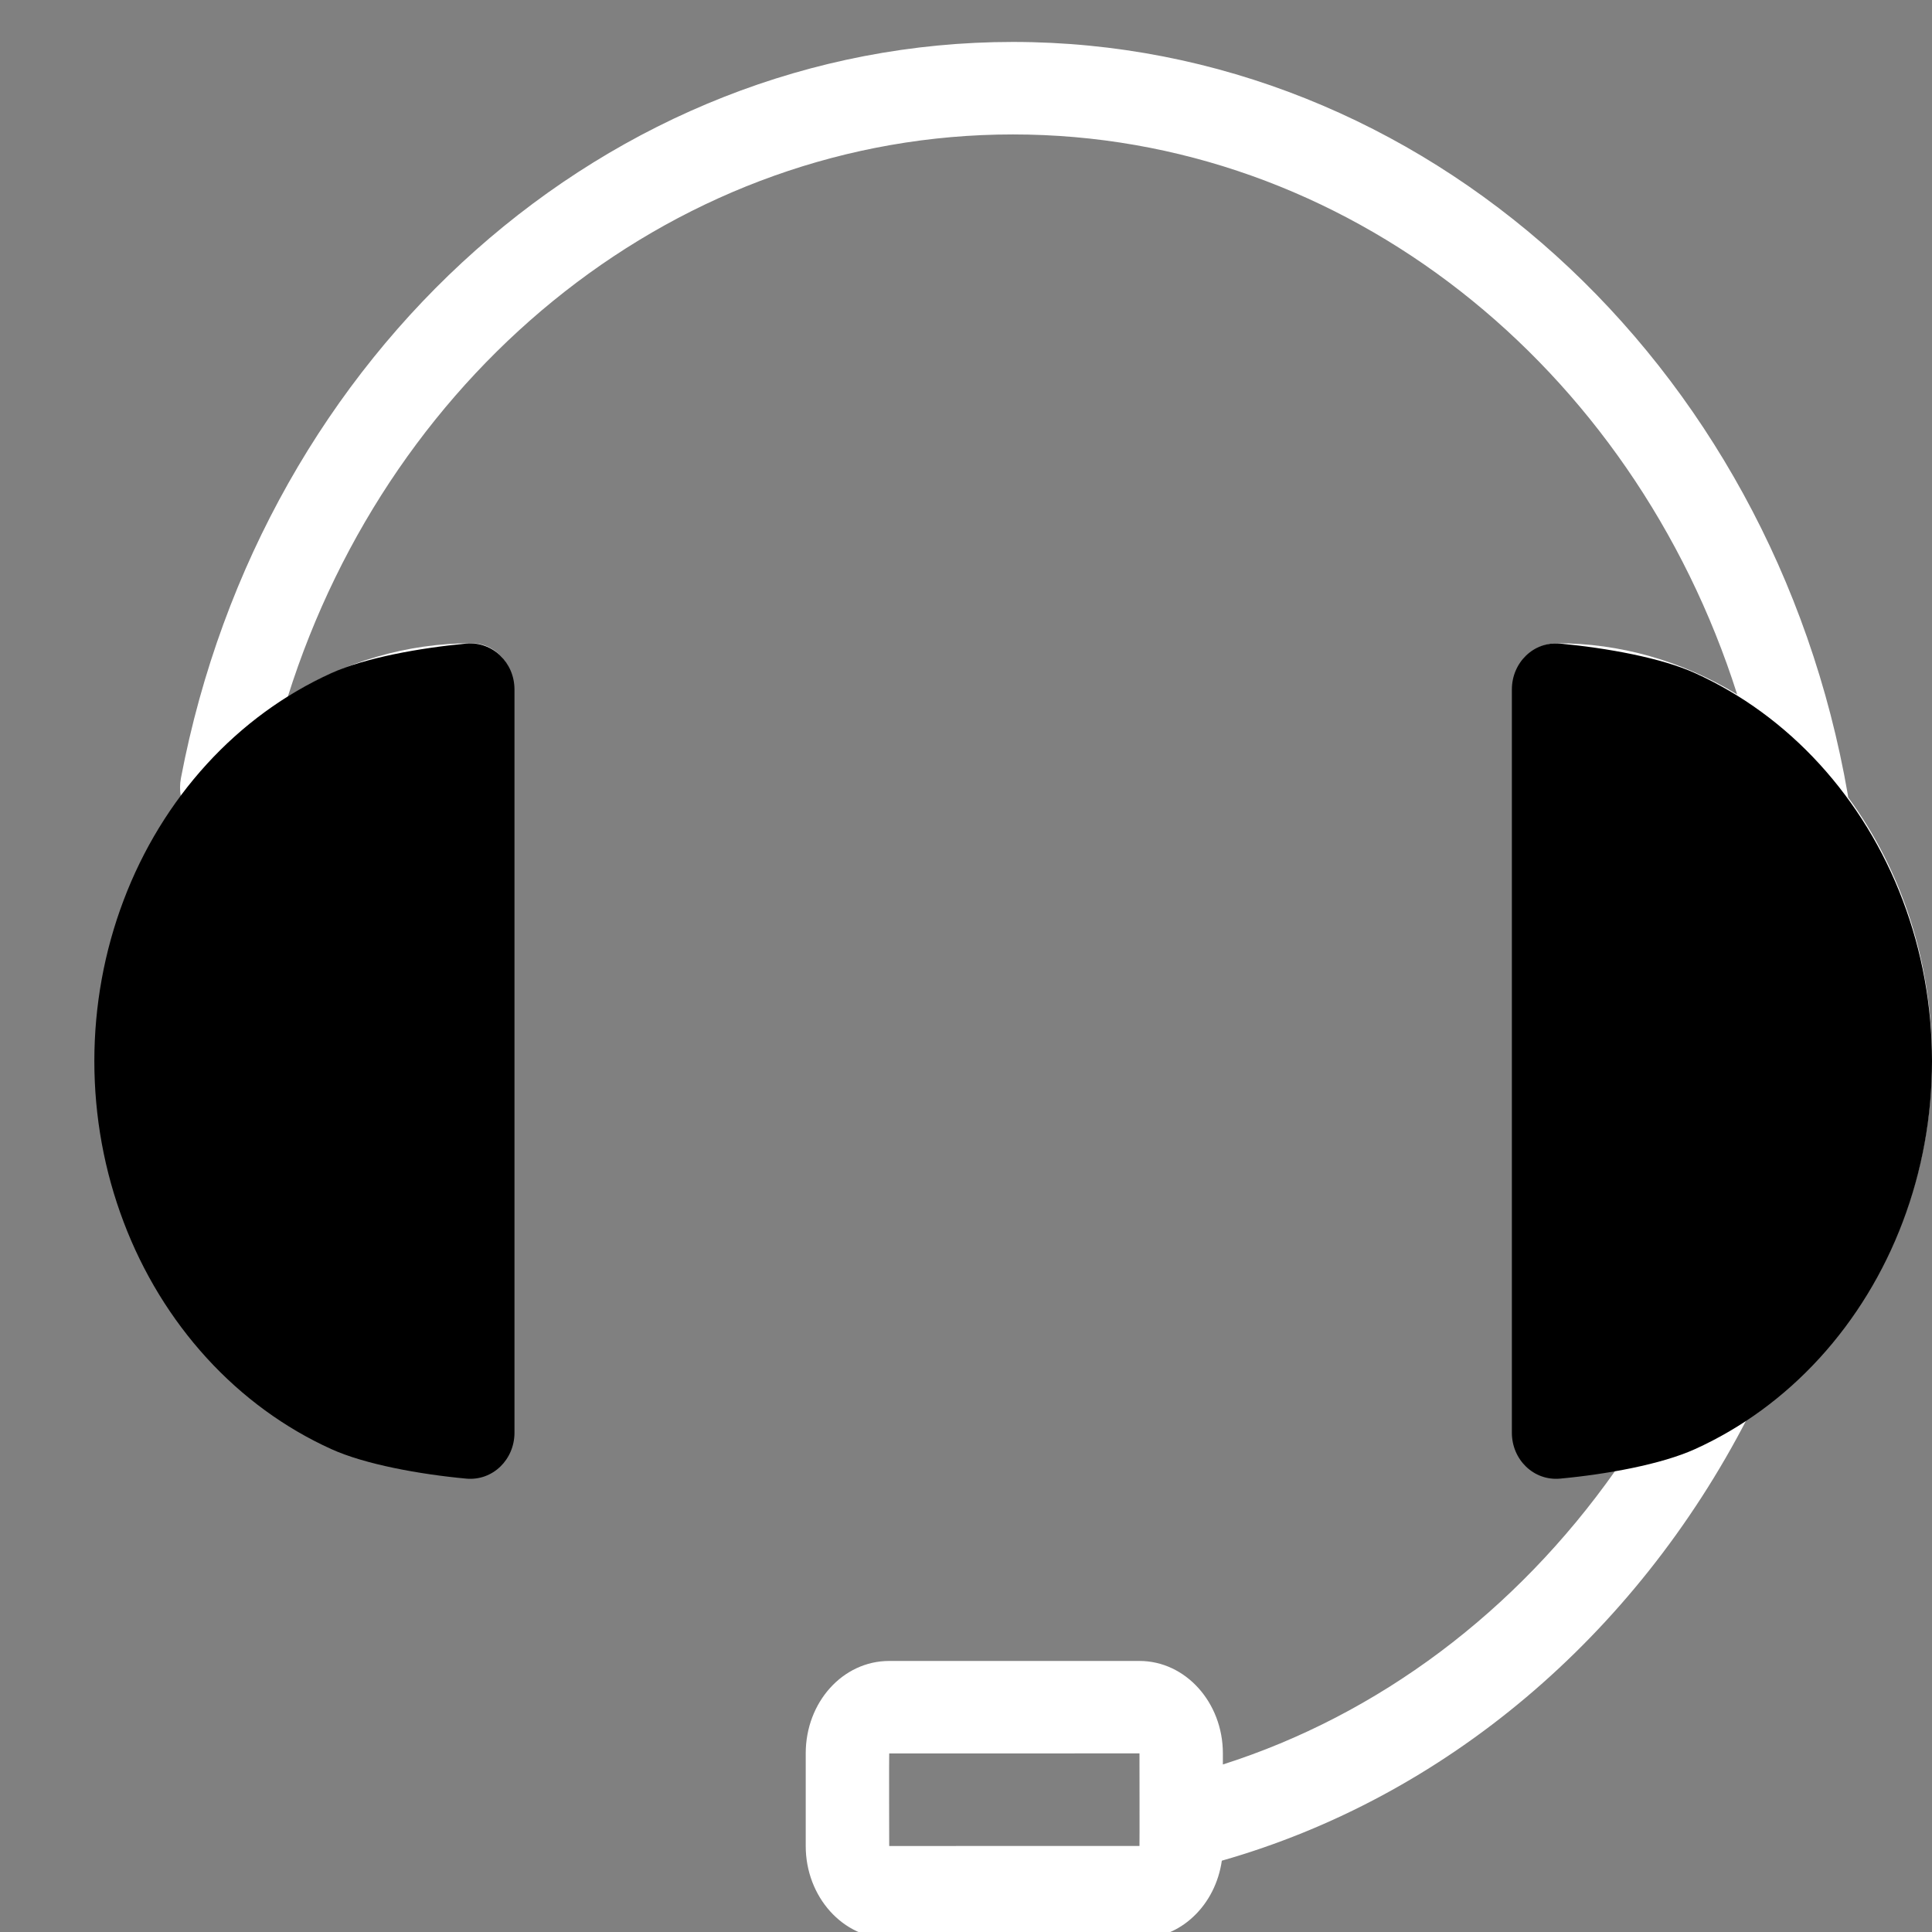
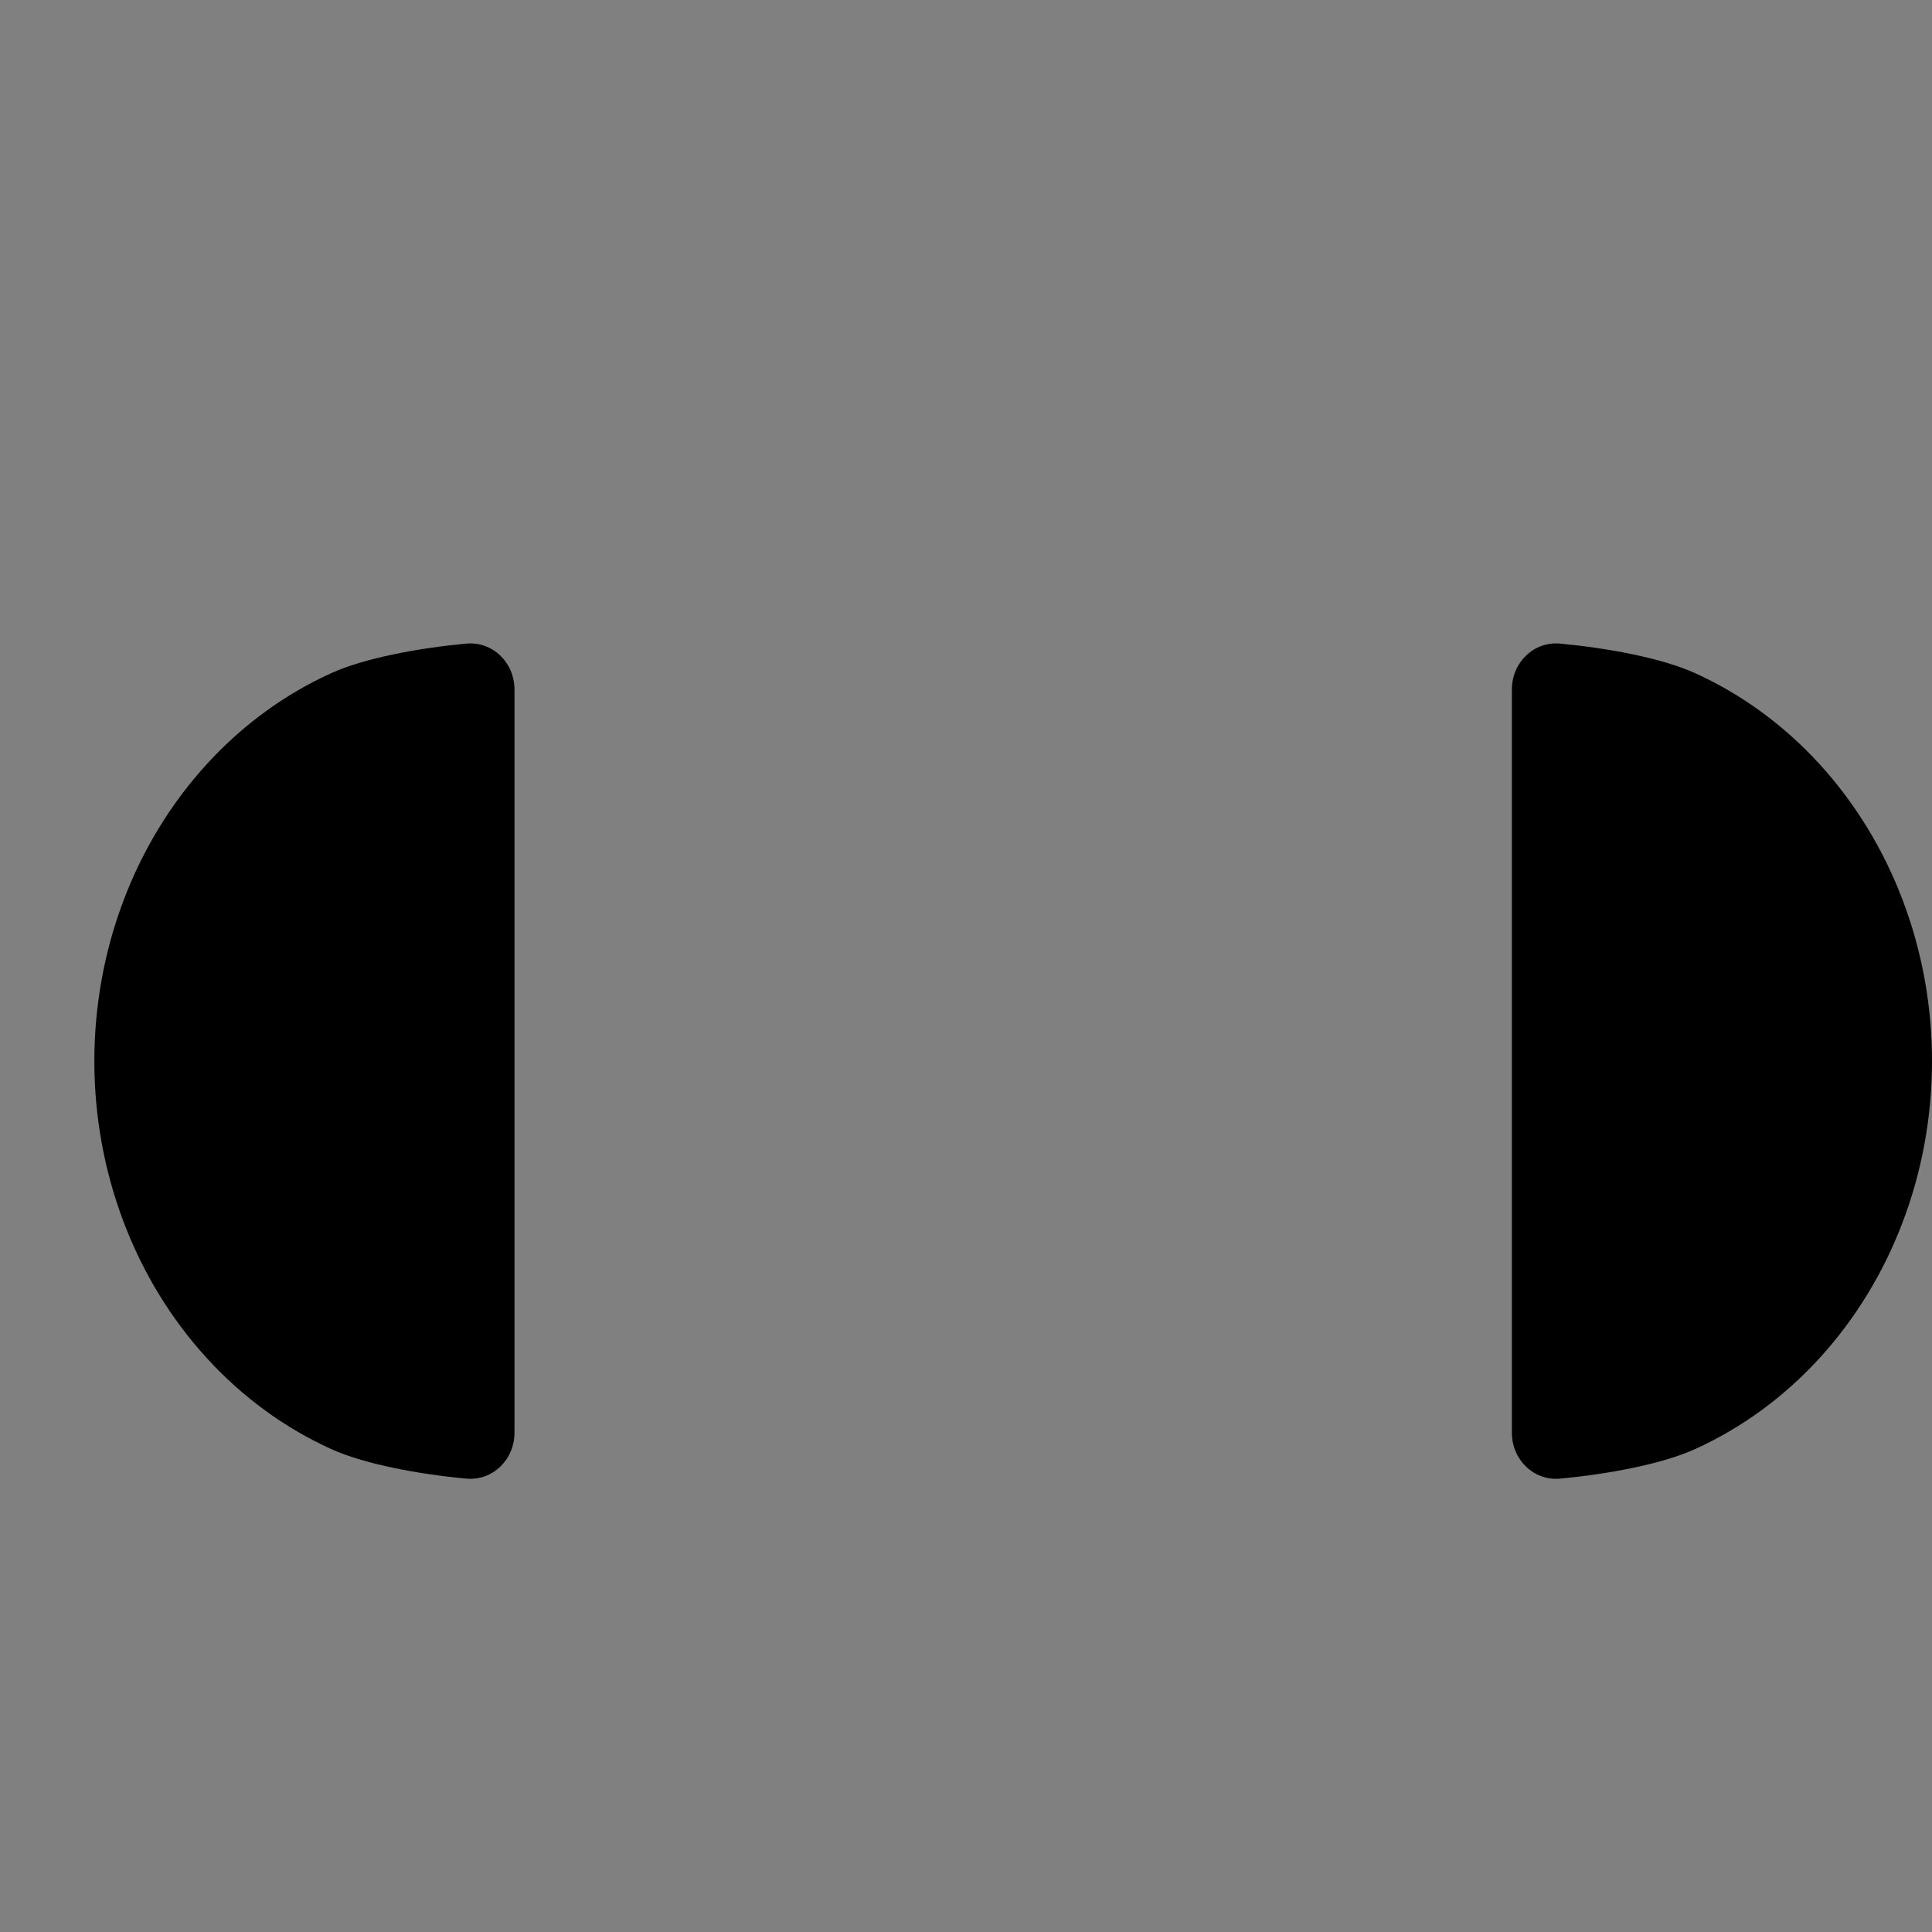
<svg xmlns="http://www.w3.org/2000/svg" width="24" height="24" viewBox="0 0 24 24" fill="none">
  <rect x="0" y="0" width="24" height="24" fill="#808080" stroke="none" />
  <g clip-path="url(#clip0_971_35363)">
-     <path d="M11.046 22.932C11.046 22.931 14.155 22.931 14.155 22.931C14.157 22.931 14.155 21.781 14.155 21.781C14.155 21.782 11.046 21.782 11.046 21.782C11.043 21.782 11.046 22.932 11.046 22.932ZM20.065 18.271C19.829 18.313 19.585 18.334 19.336 18.334C19.268 18.334 19.201 18.319 19.138 18.29C19.075 18.262 19.018 18.219 18.97 18.166C18.922 18.113 18.884 18.049 18.858 17.979C18.832 17.91 18.818 17.835 18.818 17.759V8.565C18.818 8.49 18.832 8.415 18.858 8.345C18.884 8.276 18.922 8.212 18.97 8.159C19.018 8.106 19.075 8.063 19.138 8.034C19.201 8.006 19.268 7.991 19.336 7.991C20.121 7.989 20.893 8.208 21.58 8.627C20.28 4.539 16.706 1.67 12.583 1.67C8.454 1.67 4.87 4.547 3.575 8.655C4.274 8.218 5.062 7.989 5.864 7.991C6.001 7.991 6.133 8.051 6.23 8.159C6.327 8.267 6.382 8.413 6.382 8.565V17.759C6.382 17.835 6.369 17.91 6.342 17.979C6.316 18.049 6.278 18.113 6.23 18.166C6.182 18.219 6.125 18.262 6.062 18.29C5.999 18.319 5.932 18.334 5.864 18.334C4.982 18.334 4.118 18.057 3.373 17.535C2.627 17.012 2.03 16.266 1.652 15.383C1.273 14.5 1.128 13.516 1.233 12.545C1.339 11.574 1.69 10.656 2.247 9.897C2.233 9.82 2.233 9.741 2.248 9.664C3.257 4.371 7.559 0.521 12.582 0.521C17.676 0.521 22.02 4.479 22.954 9.87L22.959 9.906C23.634 10.826 24.002 11.976 24 13.162C24 15.059 23.079 16.717 21.706 17.618C20.306 20.33 17.948 22.325 15.178 23.114C15.139 23.384 15.015 23.63 14.827 23.807C14.64 23.985 14.401 24.081 14.155 24.081H11.046C10.473 24.081 10.009 23.564 10.009 22.932V21.781C10.009 21.146 10.469 20.633 11.046 20.633H14.155C14.727 20.633 15.191 21.149 15.191 21.781V21.919C17.122 21.303 18.827 20.026 20.065 18.271ZM2.237 13.162C2.244 16.761 5.346 17.175 5.346 17.175V9.162C5.346 9.162 2.229 9.564 2.237 13.162ZM22.964 13.162C22.971 9.564 19.855 9.162 19.855 9.162V17.175C19.855 17.175 22.956 16.761 22.964 13.162Z" fill="white" style="fill:white;fill-opacity:1;" />
    <path d="M6.391 8.565C6.391 8.233 6.122 7.965 5.792 7.995C5.212 8.049 4.534 8.172 4.115 8.362C3.537 8.624 3.011 9.008 2.568 9.493C2.126 9.977 1.774 10.552 1.535 11.185C1.295 11.818 1.172 12.497 1.172 13.182C1.172 13.867 1.295 14.545 1.535 15.178C1.774 15.811 2.126 16.386 2.568 16.87C3.011 17.355 3.537 17.739 4.115 18.001C4.534 18.191 5.212 18.314 5.792 18.368C6.122 18.398 6.391 18.13 6.391 17.798V13.182V8.565Z" fill="#0375F0" style="fill:#0375F0;fill:color(display-p3 0.012 0.46 0.942);fill-opacity:1;" />
    <path d="M18.781 8.565C18.781 8.233 19.05 7.965 19.38 7.995C19.96 8.049 20.638 8.172 21.057 8.362C21.635 8.624 22.161 9.008 22.604 9.493C23.046 9.977 23.398 10.552 23.637 11.185C23.877 11.818 24 12.497 24 13.182C24 13.867 23.877 14.545 23.637 15.178C23.398 15.811 23.046 16.386 22.604 16.87C22.161 17.355 21.635 17.739 21.057 18.001C20.638 18.191 19.96 18.314 19.38 18.368C19.05 18.398 18.781 18.13 18.781 17.798V13.182V8.565Z" fill="#0375F0" style="fill:#0375F0;fill:color(display-p3 0.012 0.46 0.942);fill-opacity:1;" />
  </g>
  <defs>
    <clipPath id="clip0_971_35363">
      <rect width="24" height="24" fill="white" style="fill:white;fill-opacity:1;" />
    </clipPath>
  </defs>
</svg>